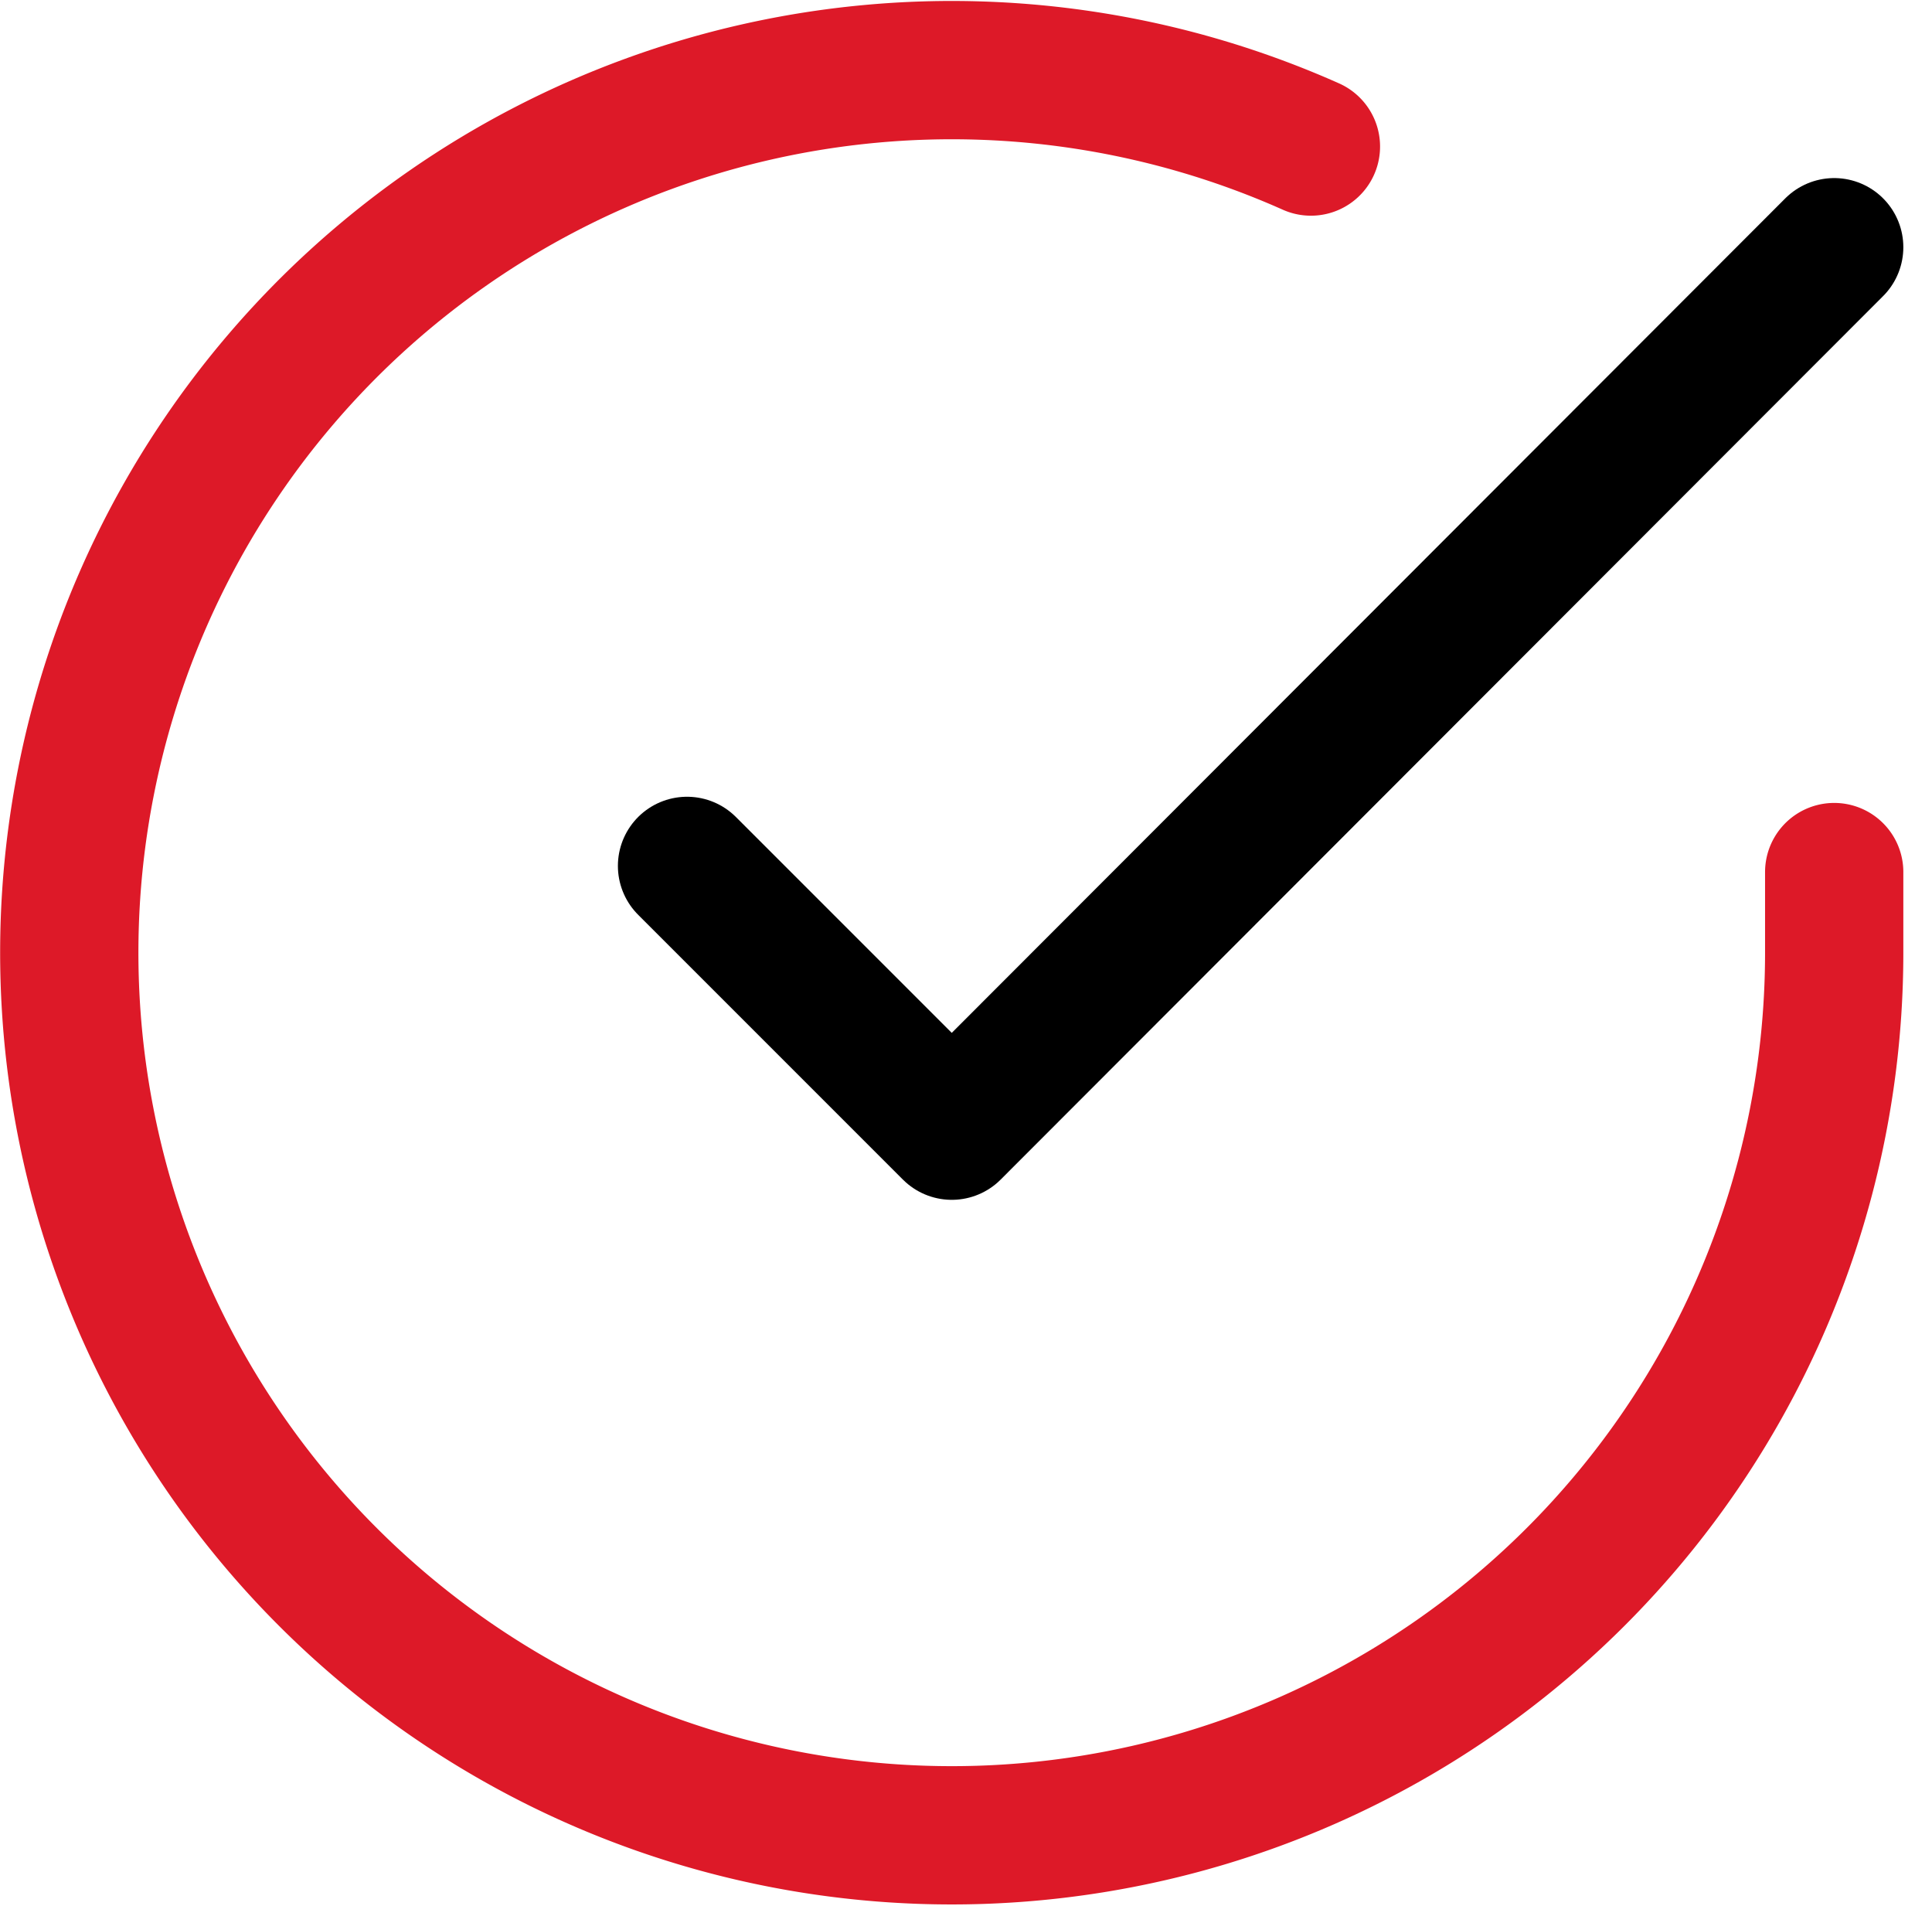
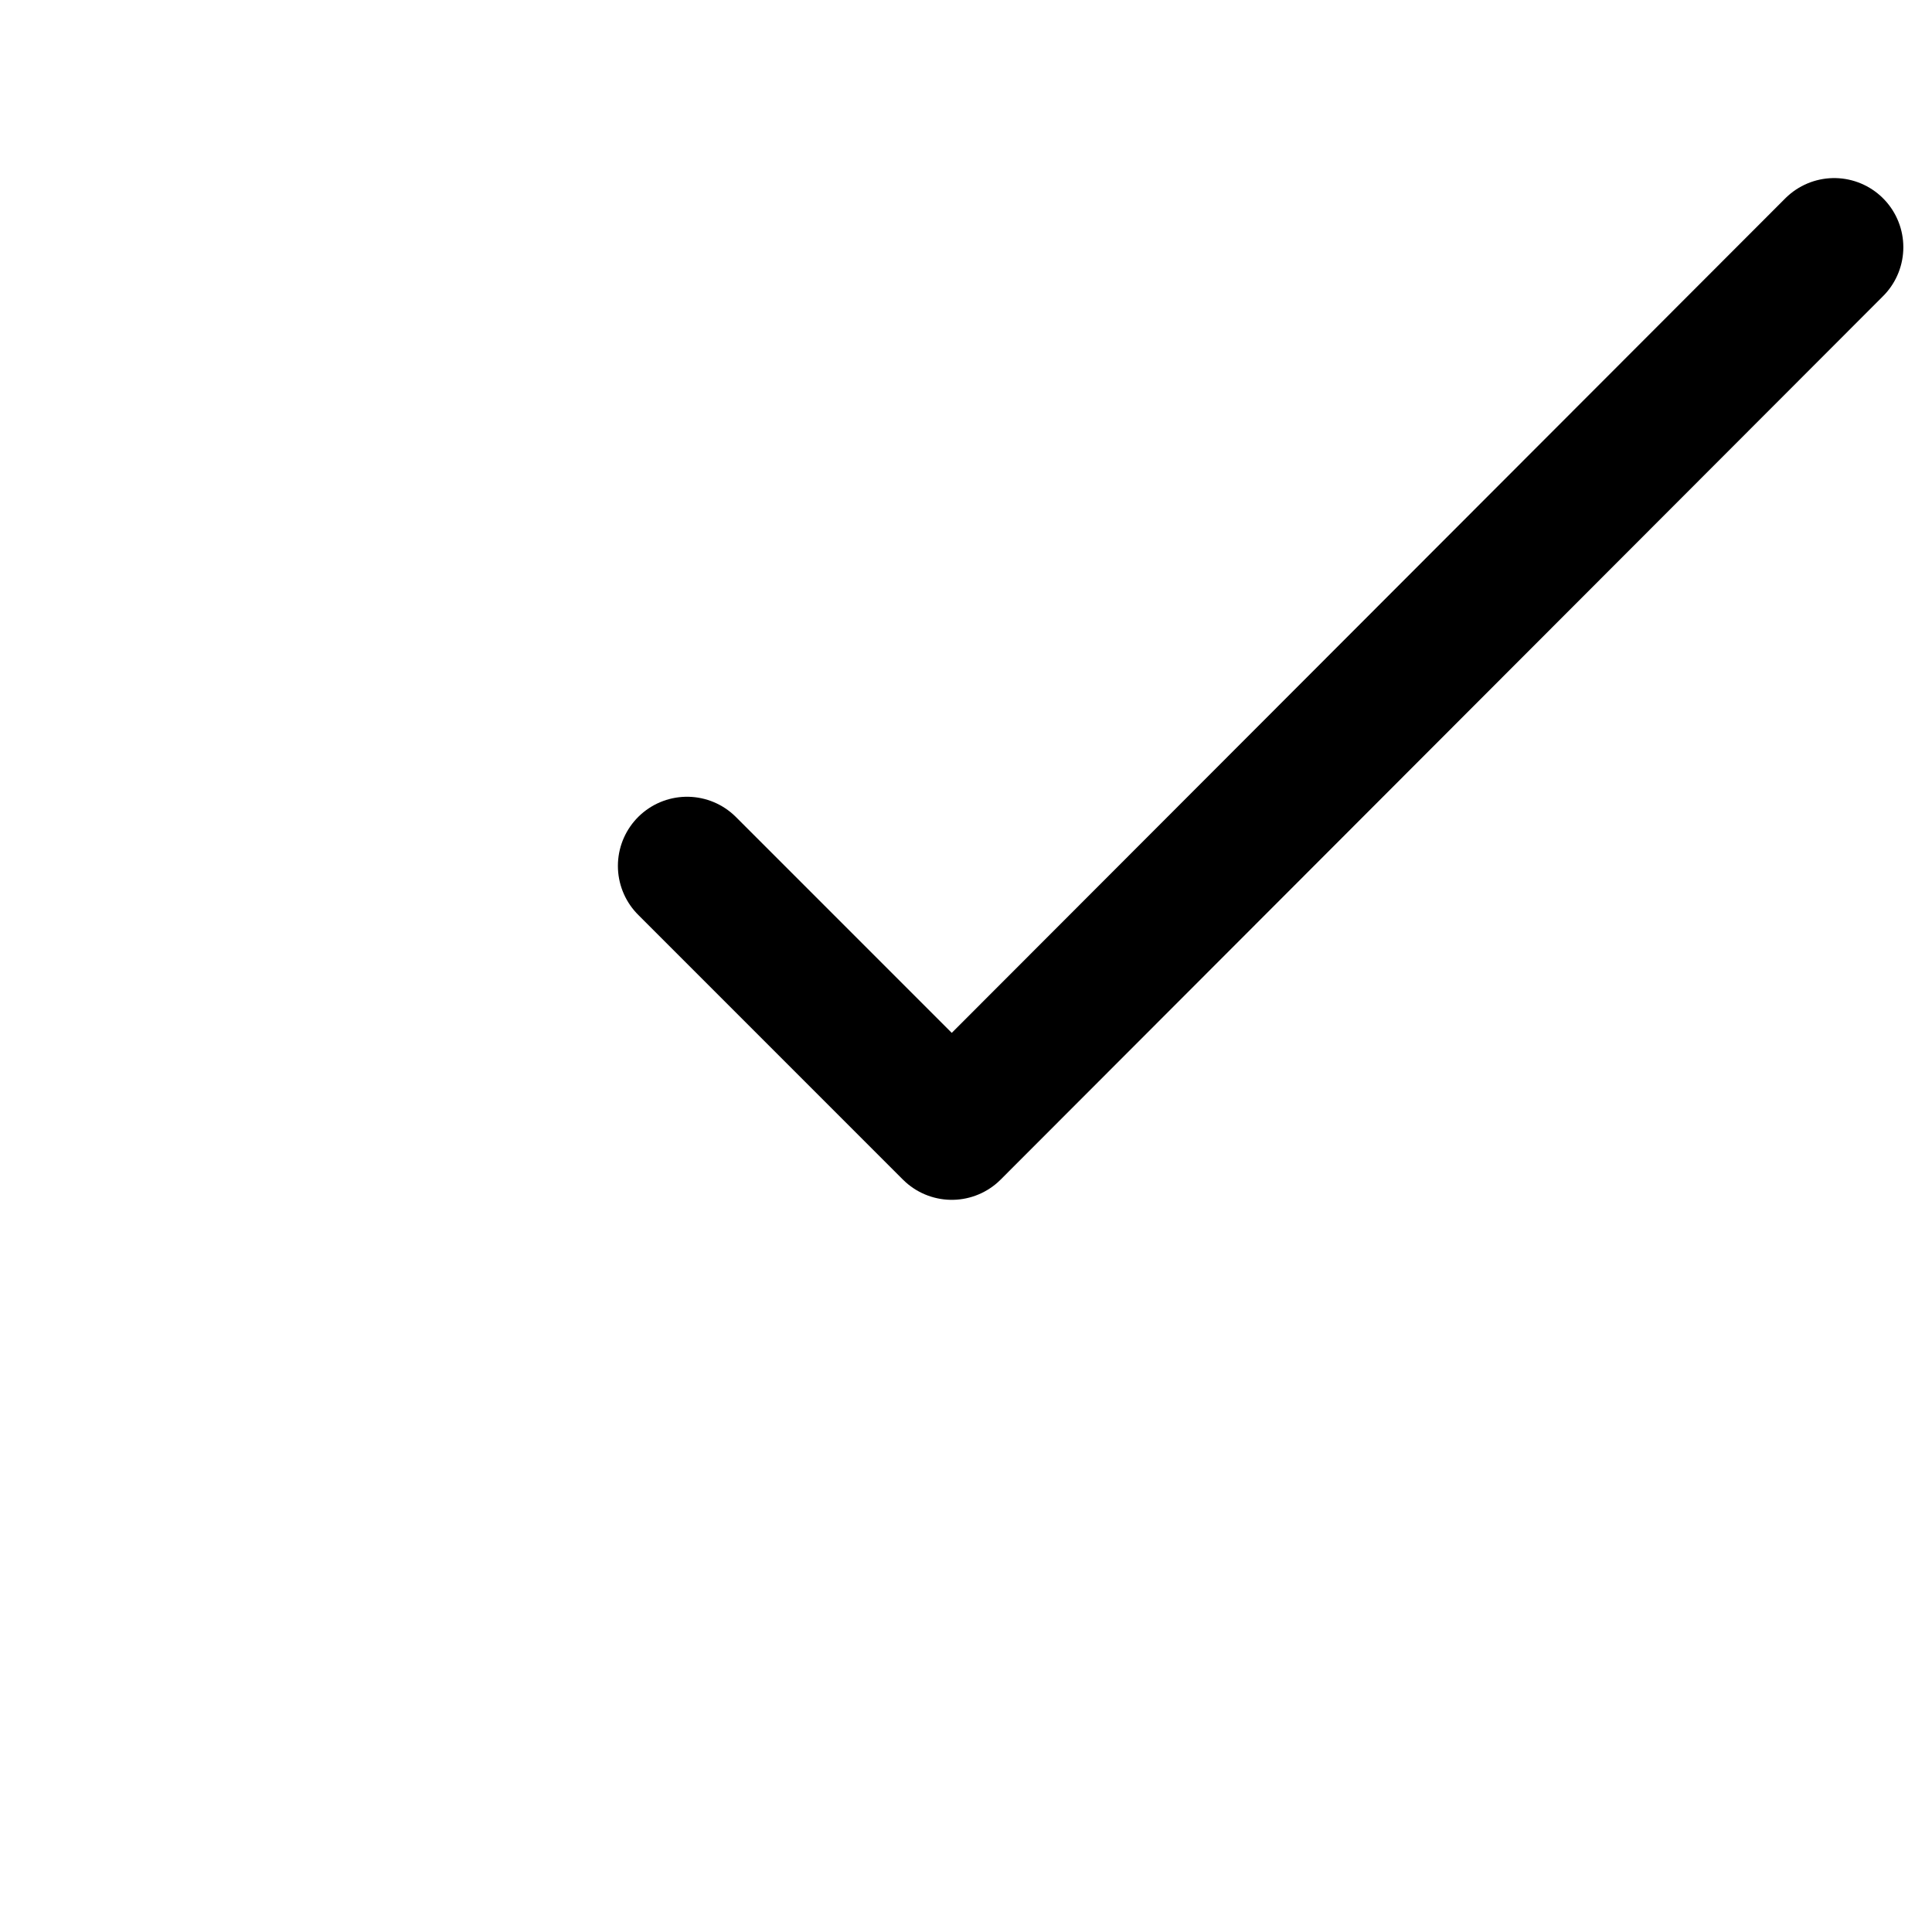
<svg xmlns="http://www.w3.org/2000/svg" width="41.917" height="41.342" viewBox="0 0 41.917 41.342">
  <g id="Icon_feather-check-circle" data-name="Icon feather-check-circle" transform="translate(1.504 1.522)">
-     <path id="Path_11850" data-name="Path 11850" d="M41.291,20.387v1.761a19.146,19.146,0,1,1-11.353-17.5" transform="translate(-3 -2.991)" fill="none" stroke="#dd1928" stroke-linecap="round" stroke-linejoin="round" stroke-width="3" />
    <path id="Path_11851" data-name="Path 11851" d="M38.389,6,19.244,25.165,13.5,19.421" transform="translate(-0.098 -2.159)" fill="none" stroke="#000" stroke-linecap="round" stroke-linejoin="round" stroke-width="3" />
  </g>
</svg>